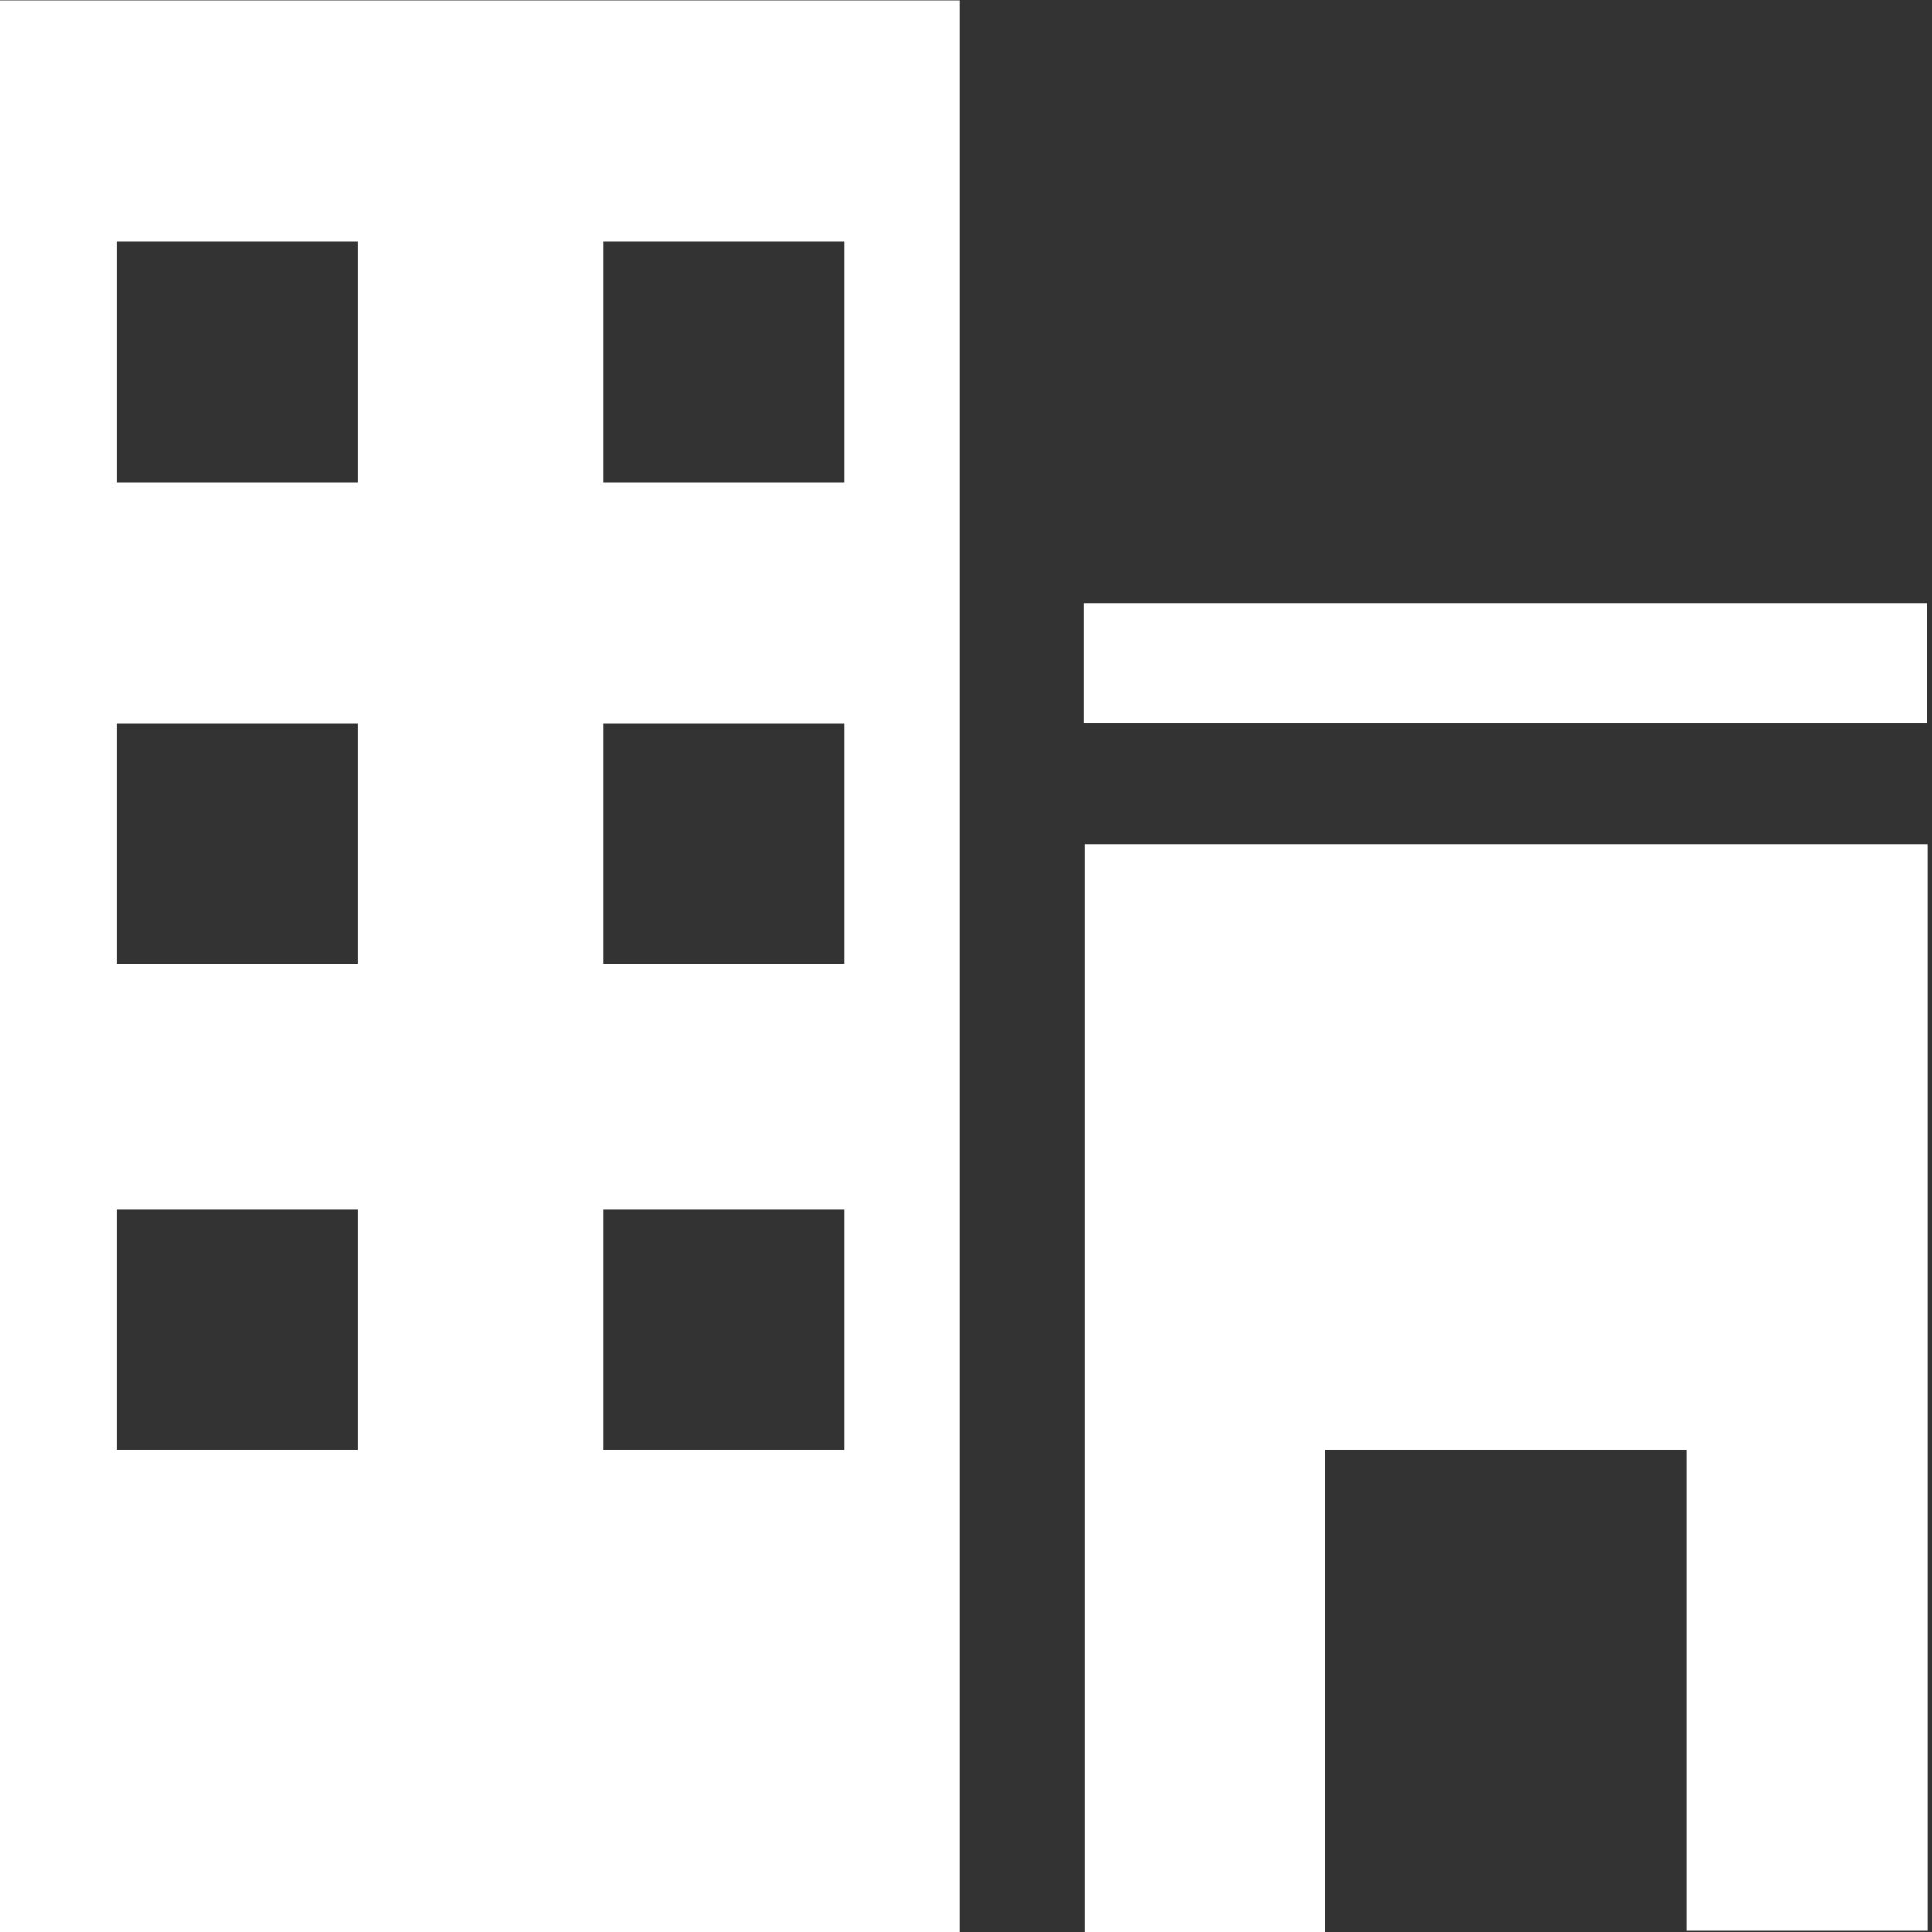
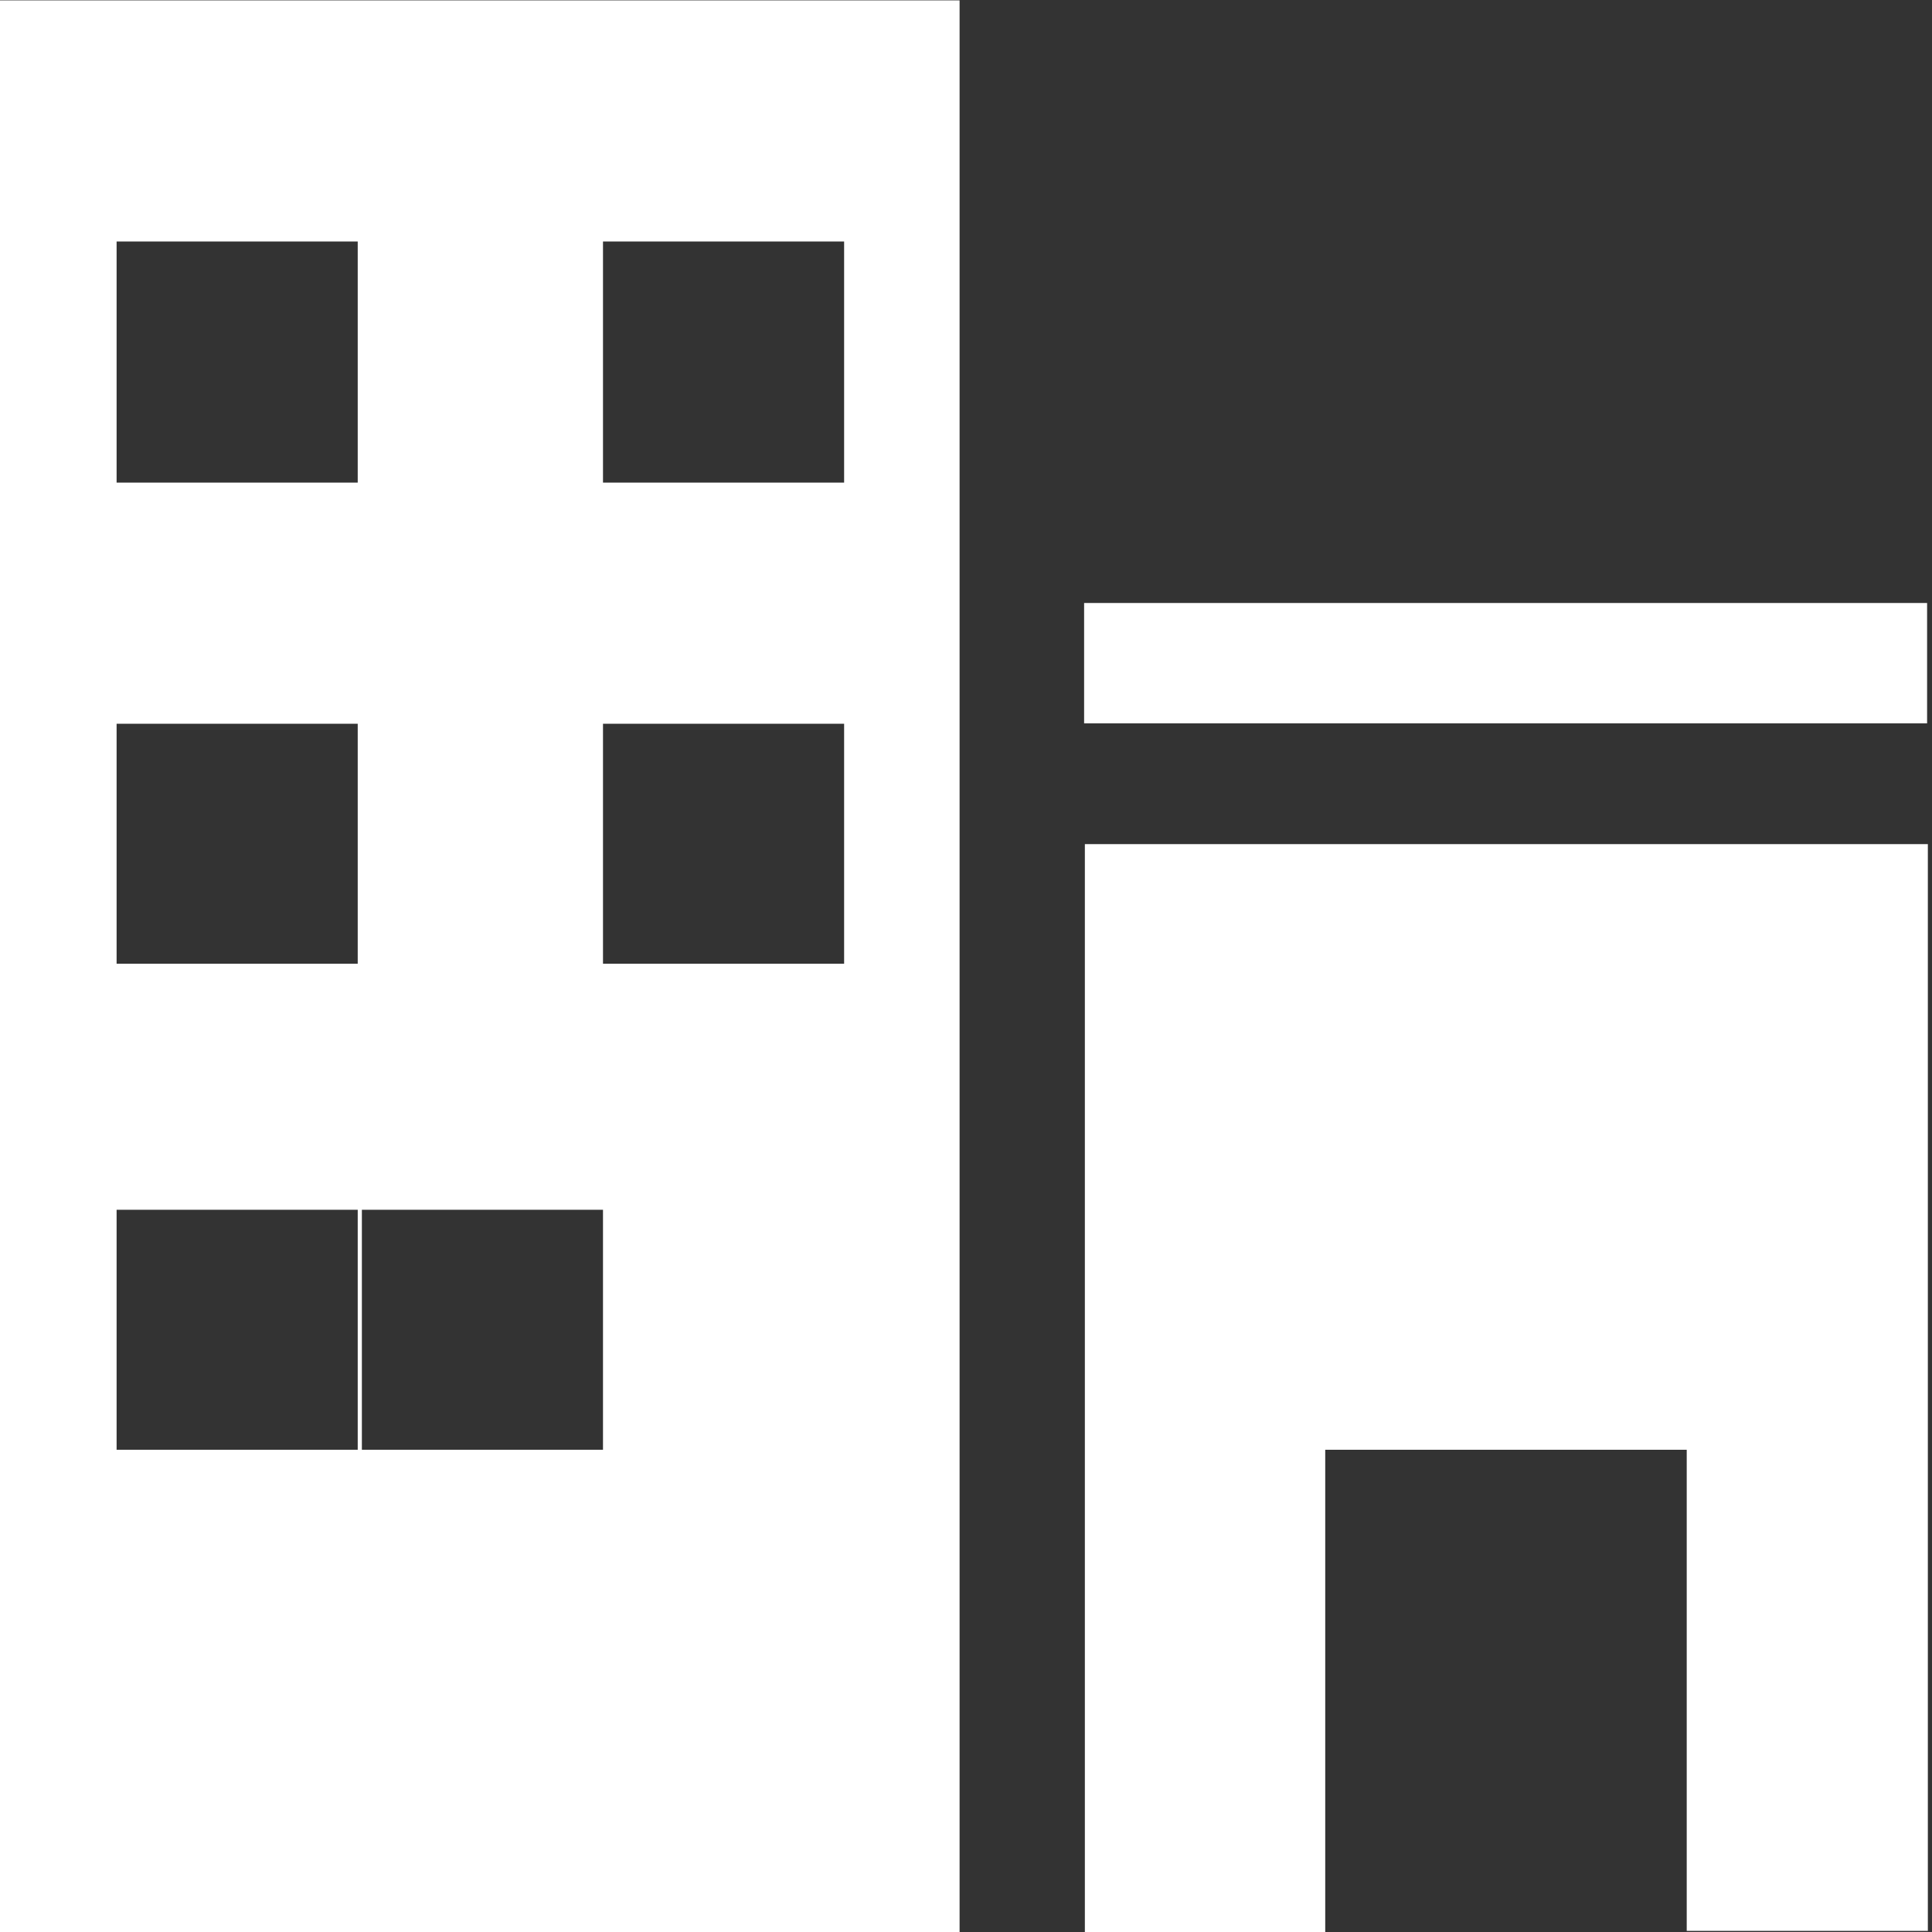
<svg xmlns="http://www.w3.org/2000/svg" version="1.1" id="Layer_1" x="0px" y="0px" viewBox="-41 164.9 512 512" enable-background="new -41 164.9 512 512" xml:space="preserve">
  <rect x="-41" y="164.9" width="512" height="512" fill="#333333" stroke="none" />
  <g id="icomoon-ignore">
</g>
-   <path fill="#FFFFFF" d="M-42,676.9h255.3V165H-42L-42,676.9L-42,676.9z M118.8,228.9h63.9v63.9h-63.9V228.9z M118.8,356.7h63.9v63.6  h-63.9V356.7z M118.8,485.5h63.9v63.6h-63.9V485.5z M-10.1,228.9h63.9v63.9h-63.9L-10.1,228.9L-10.1,228.9z M-10.1,356.7h63.9v63.6  h-63.9L-10.1,356.7L-10.1,356.7z M-10.1,485.5h63.9v63.6h-63.9L-10.1,485.5L-10.1,485.5z M246.3,324.7h223.4v31.9H246.3L246.3,324.7  L246.3,324.7z M246.3,676.9h63.9V549.1H406v127.5h63.9v-288H246.5v288.3H246.3z" />
+   <path fill="#FFFFFF" d="M-42,676.9h255.3V165H-42L-42,676.9L-42,676.9z M118.8,228.9h63.9v63.9h-63.9V228.9z M118.8,356.7h63.9v63.6  h-63.9V356.7z M118.8,485.5v63.6h-63.9V485.5z M-10.1,228.9h63.9v63.9h-63.9L-10.1,228.9L-10.1,228.9z M-10.1,356.7h63.9v63.6  h-63.9L-10.1,356.7L-10.1,356.7z M-10.1,485.5h63.9v63.6h-63.9L-10.1,485.5L-10.1,485.5z M246.3,324.7h223.4v31.9H246.3L246.3,324.7  L246.3,324.7z M246.3,676.9h63.9V549.1H406v127.5h63.9v-288H246.5v288.3H246.3z" />
</svg>